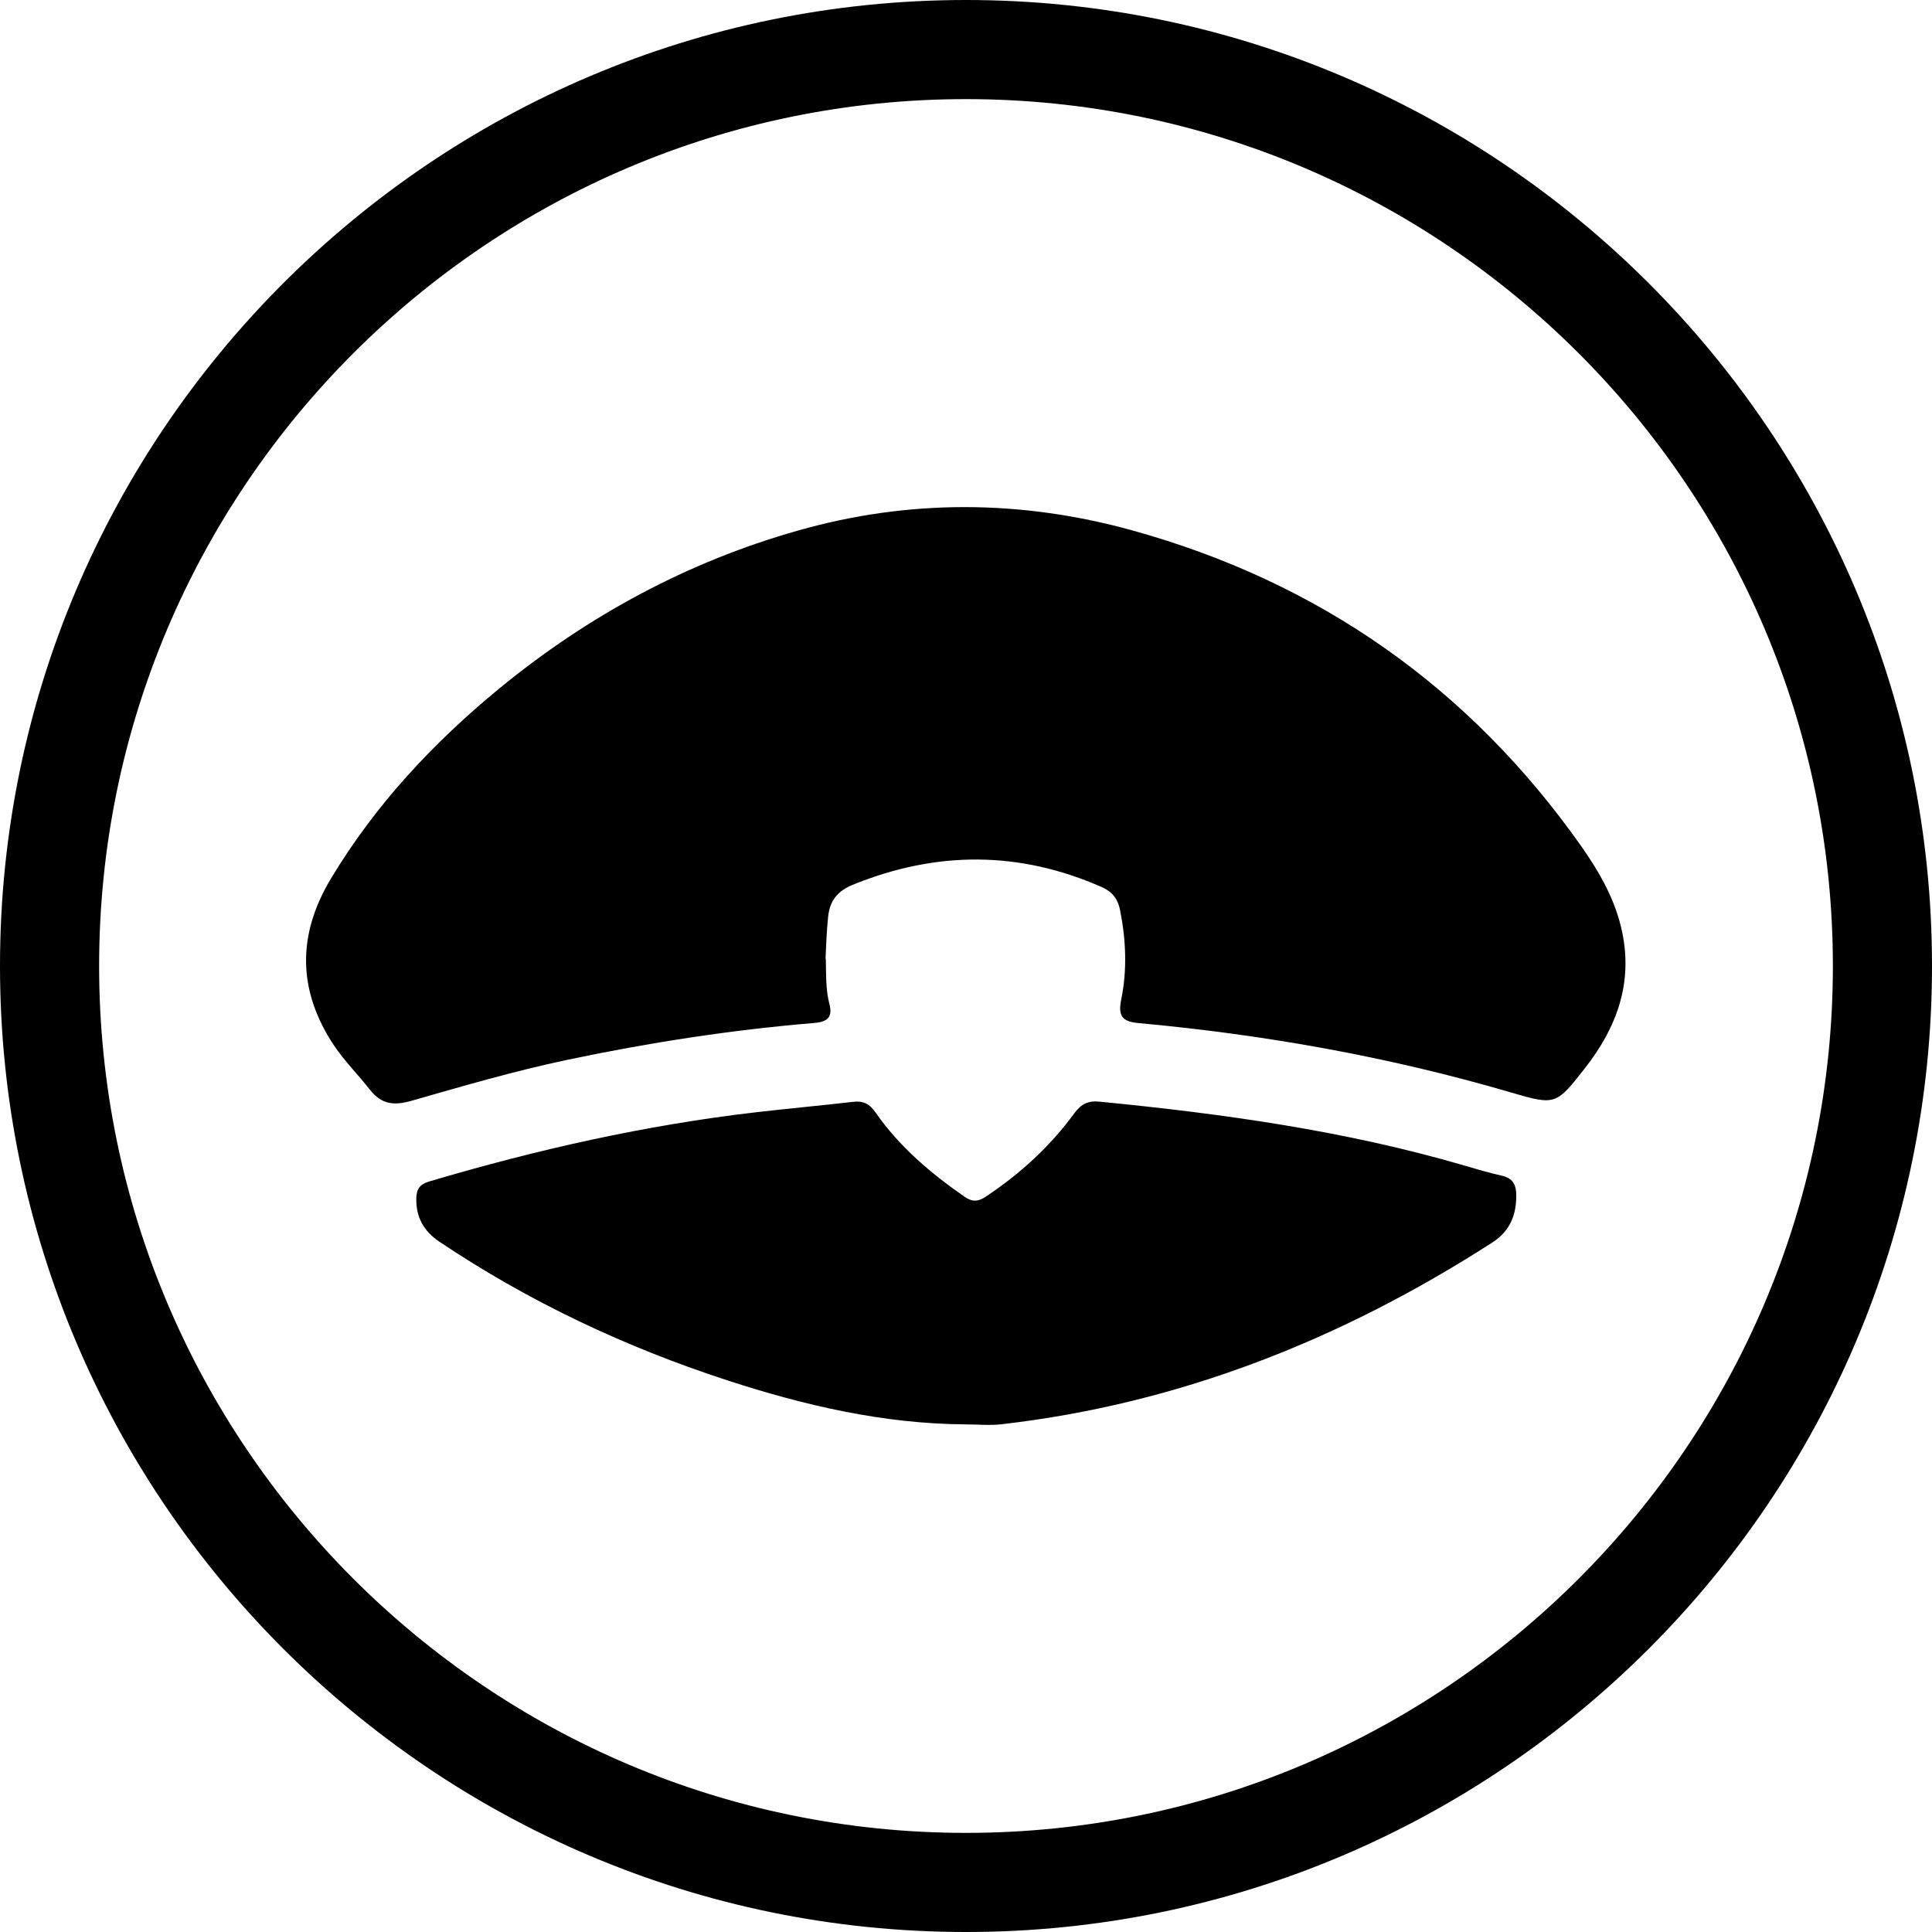
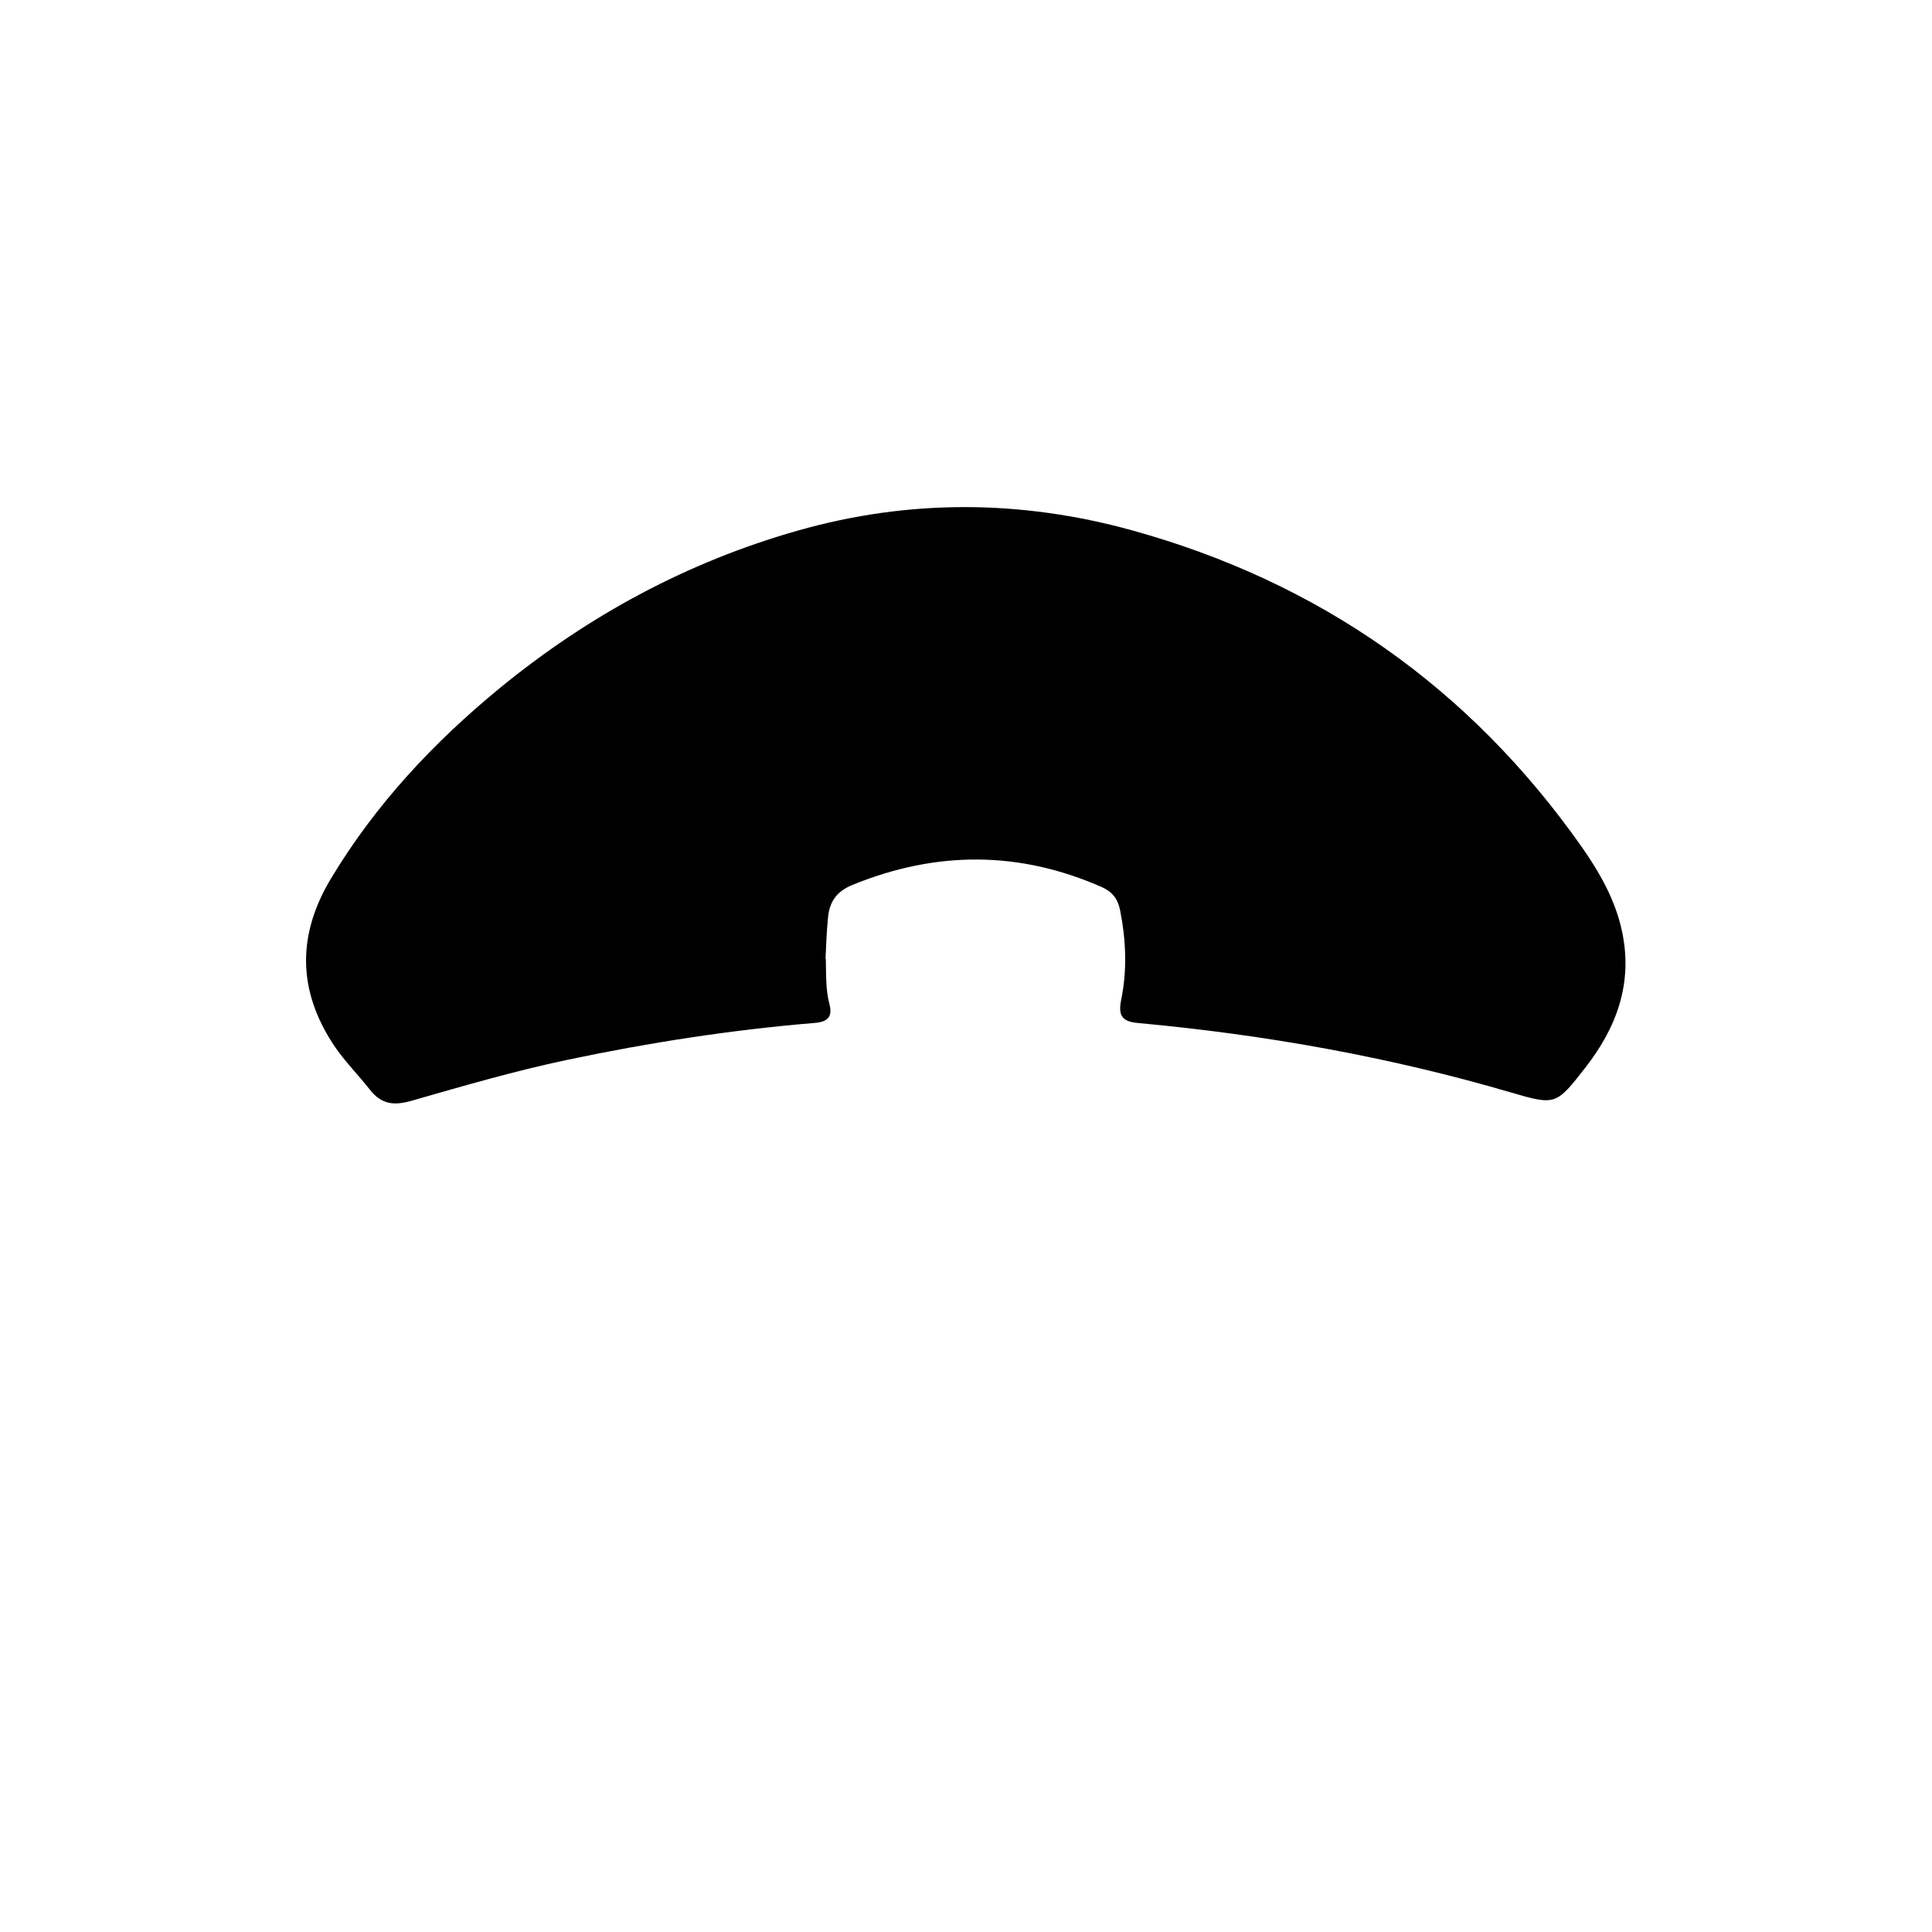
<svg xmlns="http://www.w3.org/2000/svg" id="Layer_1" viewBox="0 0 136.44 136.44">
-   <path d="M68.22,136.44C30.6,136.44,0,105.84,0,68.22S30.6,0,68.22,0s68.22,30.6,68.22,68.22-30.6,68.22-68.22,68.22ZM68.22,7C34.46,7,7,34.46,7,68.22s27.46,61.22,61.22,61.22,61.22-27.46,61.22-61.22S101.98,7,68.22,7Z" />
  <path d="M58.32,67.72c.03,1.06-.02,2.13.25,3.17.24.9-.09,1.27-1.03,1.35-5.89.49-11.71,1.39-17.49,2.61-3.7.78-7.33,1.84-10.96,2.88-1.25.36-2.14.29-2.99-.8-.82-1.05-1.77-1.99-2.52-3.11-2.58-3.89-2.59-7.81-.21-11.77,3.14-5.23,7.25-9.62,11.93-13.46,6.25-5.12,13.25-8.91,21.05-11.12,7.84-2.23,15.74-2.18,23.55-.03,13.23,3.65,23.87,11.1,31.79,22.35,1.29,1.84,2.41,3.8,2.87,6.04.76,3.63-.4,6.75-2.61,9.58-2.05,2.62-2.08,2.67-5.25,1.74-8.6-2.52-17.38-4.08-26.3-4.9-1.12-.1-1.46-.48-1.22-1.65.43-2.1.34-4.22-.08-6.33-.15-.77-.54-1.28-1.24-1.6-5.86-2.6-11.74-2.59-17.65-.18-1.05.43-1.62,1.11-1.73,2.28-.1.98-.14,1.96-.18,2.94Z" />
-   <path d="M68.14,100.59c-5.76-.04-11.31-1.33-16.75-3.1-7.22-2.35-14.04-5.56-20.36-9.8-1.11-.75-1.66-1.73-1.63-3.07.01-.65.26-.99.9-1.18,7.59-2.25,15.29-3.99,23.17-4.9,2.26-.26,4.54-.47,6.8-.73.71-.08,1.14.15,1.56.75,1.68,2.42,3.9,4.3,6.31,5.97.54.37.96.33,1.49-.03,2.42-1.61,4.53-3.54,6.24-5.88.49-.67.99-.9,1.78-.82,8.7.85,17.34,2.05,25.76,4.51.87.25,1.74.52,2.62.71.8.18,1.05.62,1.05,1.42,0,1.42-.47,2.51-1.68,3.3-10.61,6.83-22.06,11.39-34.65,12.84-.85.1-1.73.01-2.59.01Z" />
</svg>